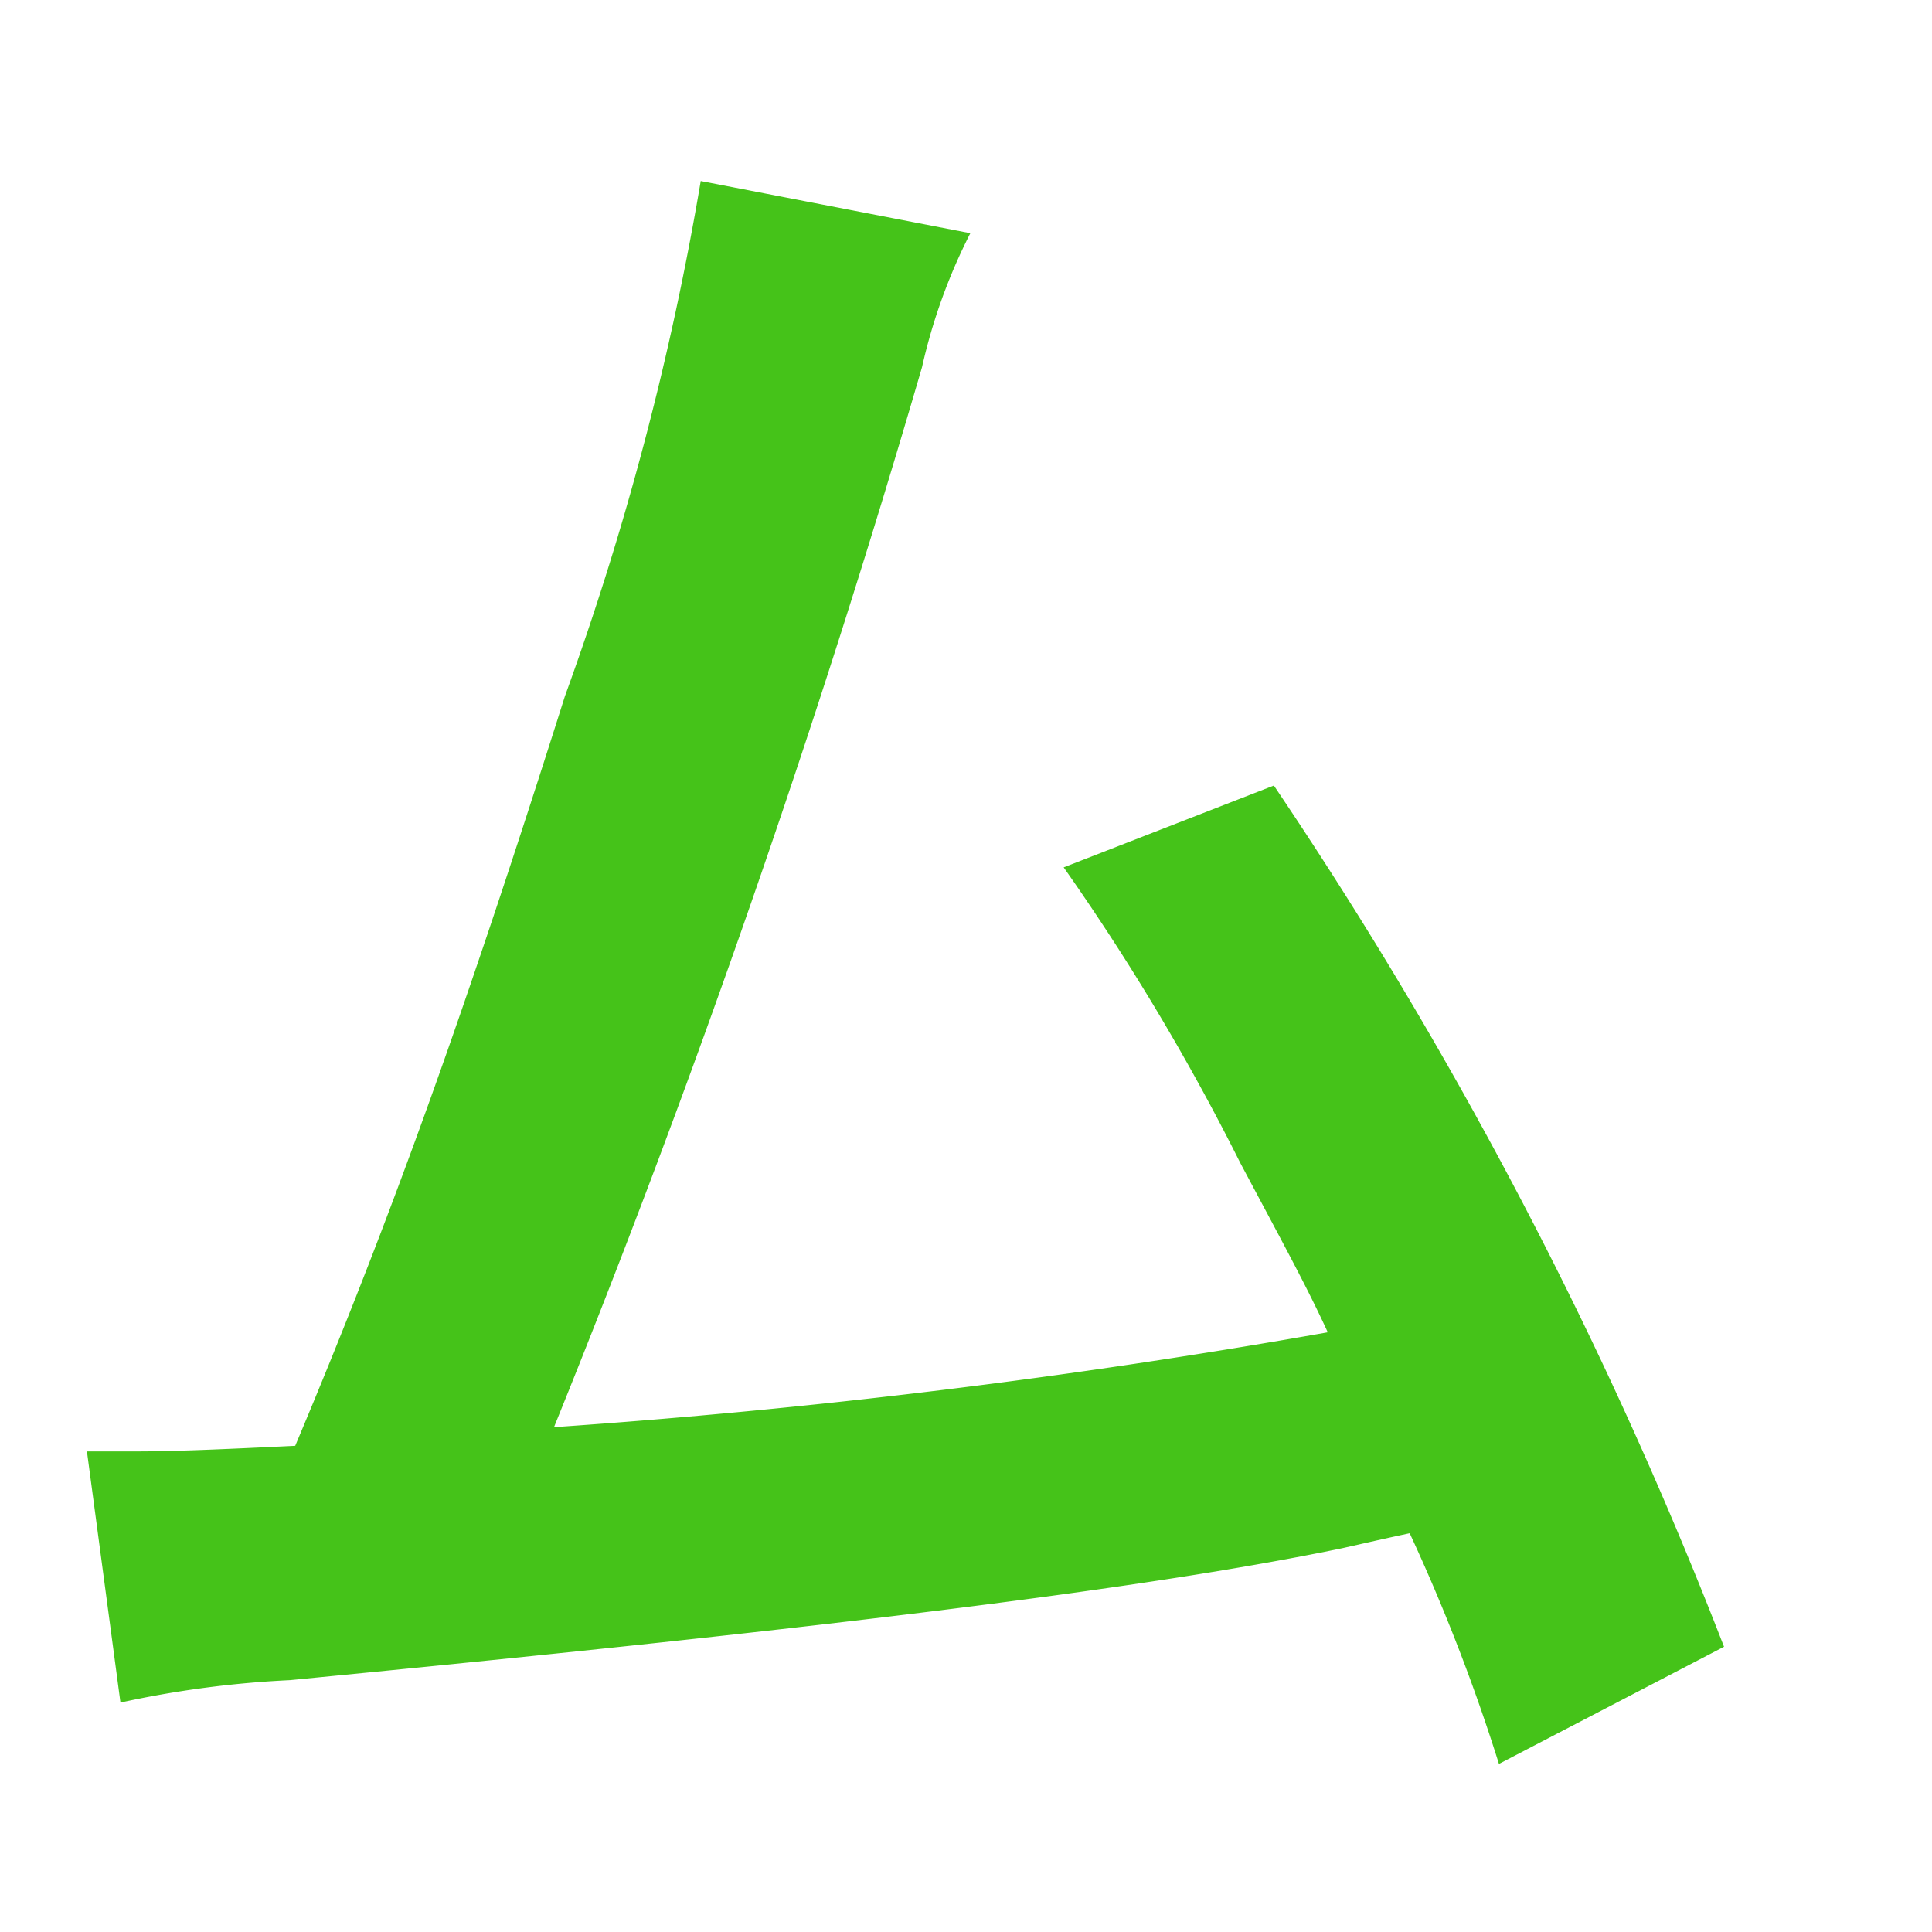
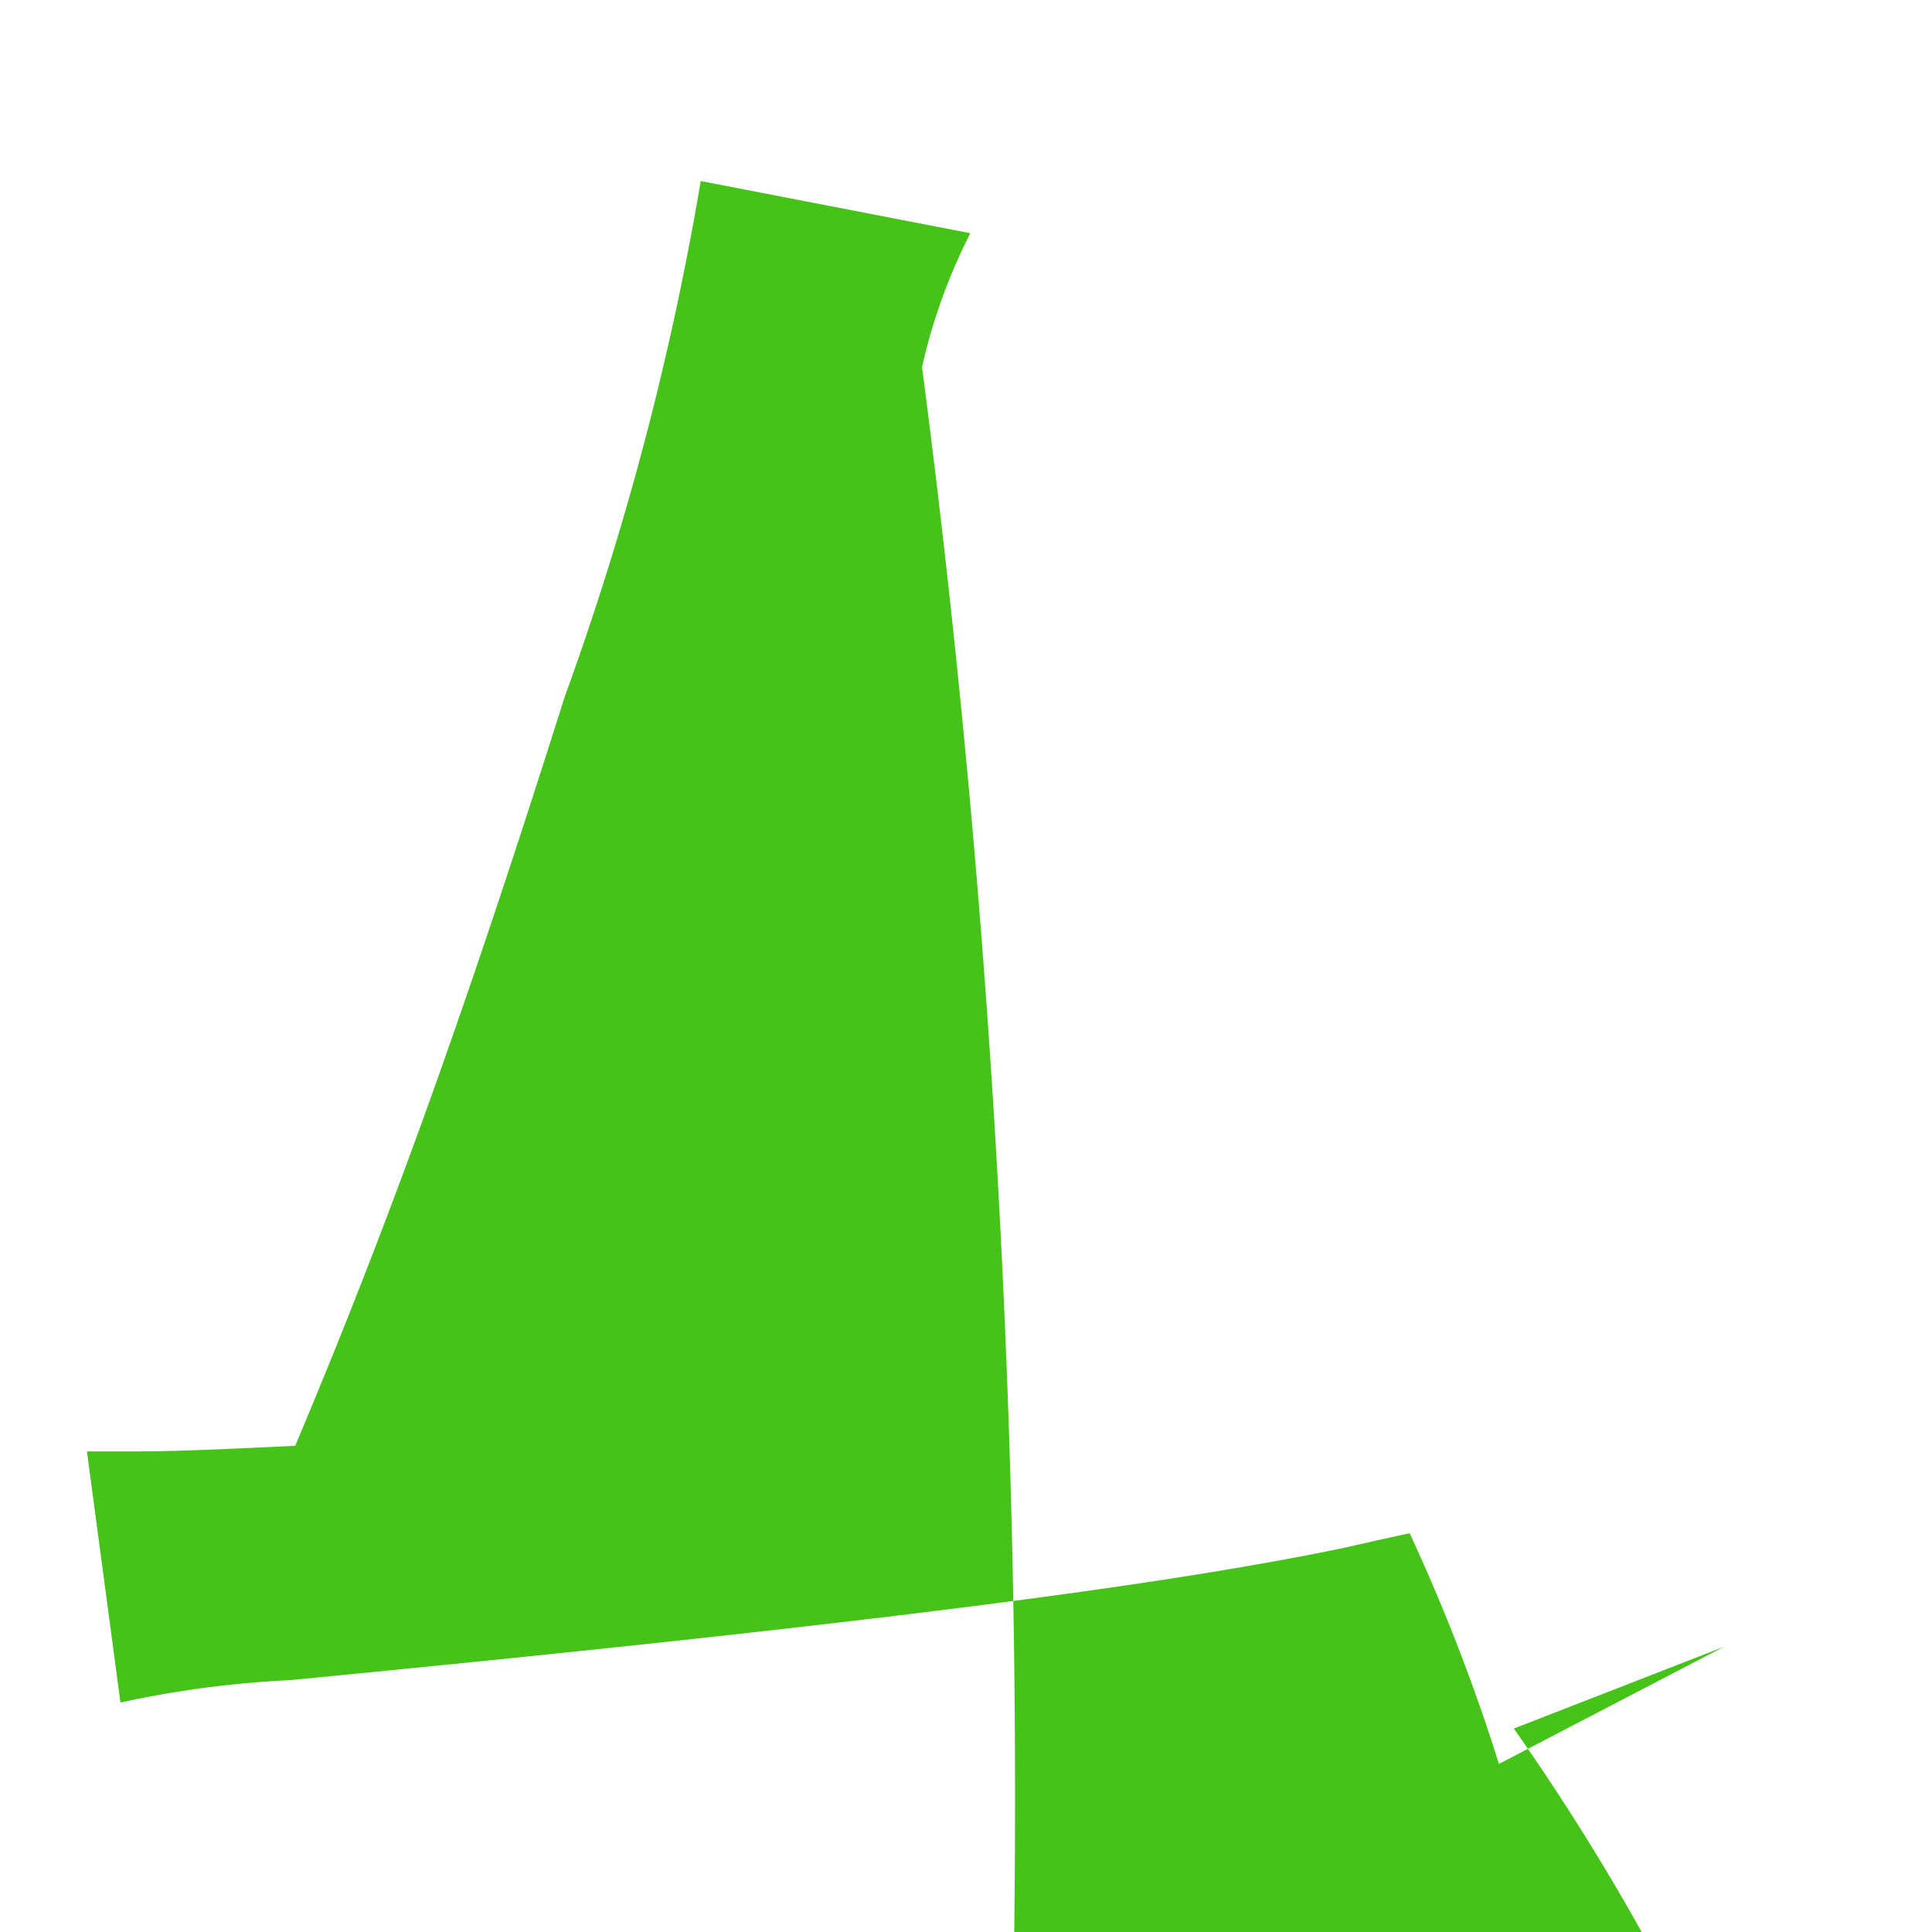
<svg xmlns="http://www.w3.org/2000/svg" width="20" height="20" viewBox="0 0 20 20">
  <defs>
    <style>
      .cls-1 {
        fill: #45c319;
        fill-rule: evenodd;
      }
    </style>
  </defs>
-   <path id="応募フォーム" class="cls-1" d="M7.254,1.874A30.454,30.454,0,0,1,5.848,7.207c-1,3.158-1.771,5.334-2.792,7.76-0.809.039-1.271,0.058-1.656,0.058H0.9l0.347,2.6A10.53,10.53,0,0,1,3,17.393c5.757-.558,8.953-0.963,10.9-1.367,0.443-.1.443-0.1,0.693-0.154a19.71,19.71,0,0,1,.924,2.388l2.33-1.213a45.039,45.039,0,0,0-4.66-8.915l-2.176.847a23.907,23.907,0,0,1,1.829,3.061c0.462,0.867.693,1.29,0.905,1.752a76.1,76.1,0,0,1-8.01.982A114.356,114.356,0,0,0,9.545,3.8a5.893,5.893,0,0,1,.5-1.386Z" />
+   <path id="応募フォーム" class="cls-1" d="M7.254,1.874A30.454,30.454,0,0,1,5.848,7.207c-1,3.158-1.771,5.334-2.792,7.76-0.809.039-1.271,0.058-1.656,0.058H0.9l0.347,2.6A10.53,10.53,0,0,1,3,17.393c5.757-.558,8.953-0.963,10.9-1.367,0.443-.1.443-0.1,0.693-0.154a19.71,19.71,0,0,1,.924,2.388l2.33-1.213l-2.176.847a23.907,23.907,0,0,1,1.829,3.061c0.462,0.867.693,1.29,0.905,1.752a76.1,76.1,0,0,1-8.01.982A114.356,114.356,0,0,0,9.545,3.8a5.893,5.893,0,0,1,.5-1.386Z" />
</svg>